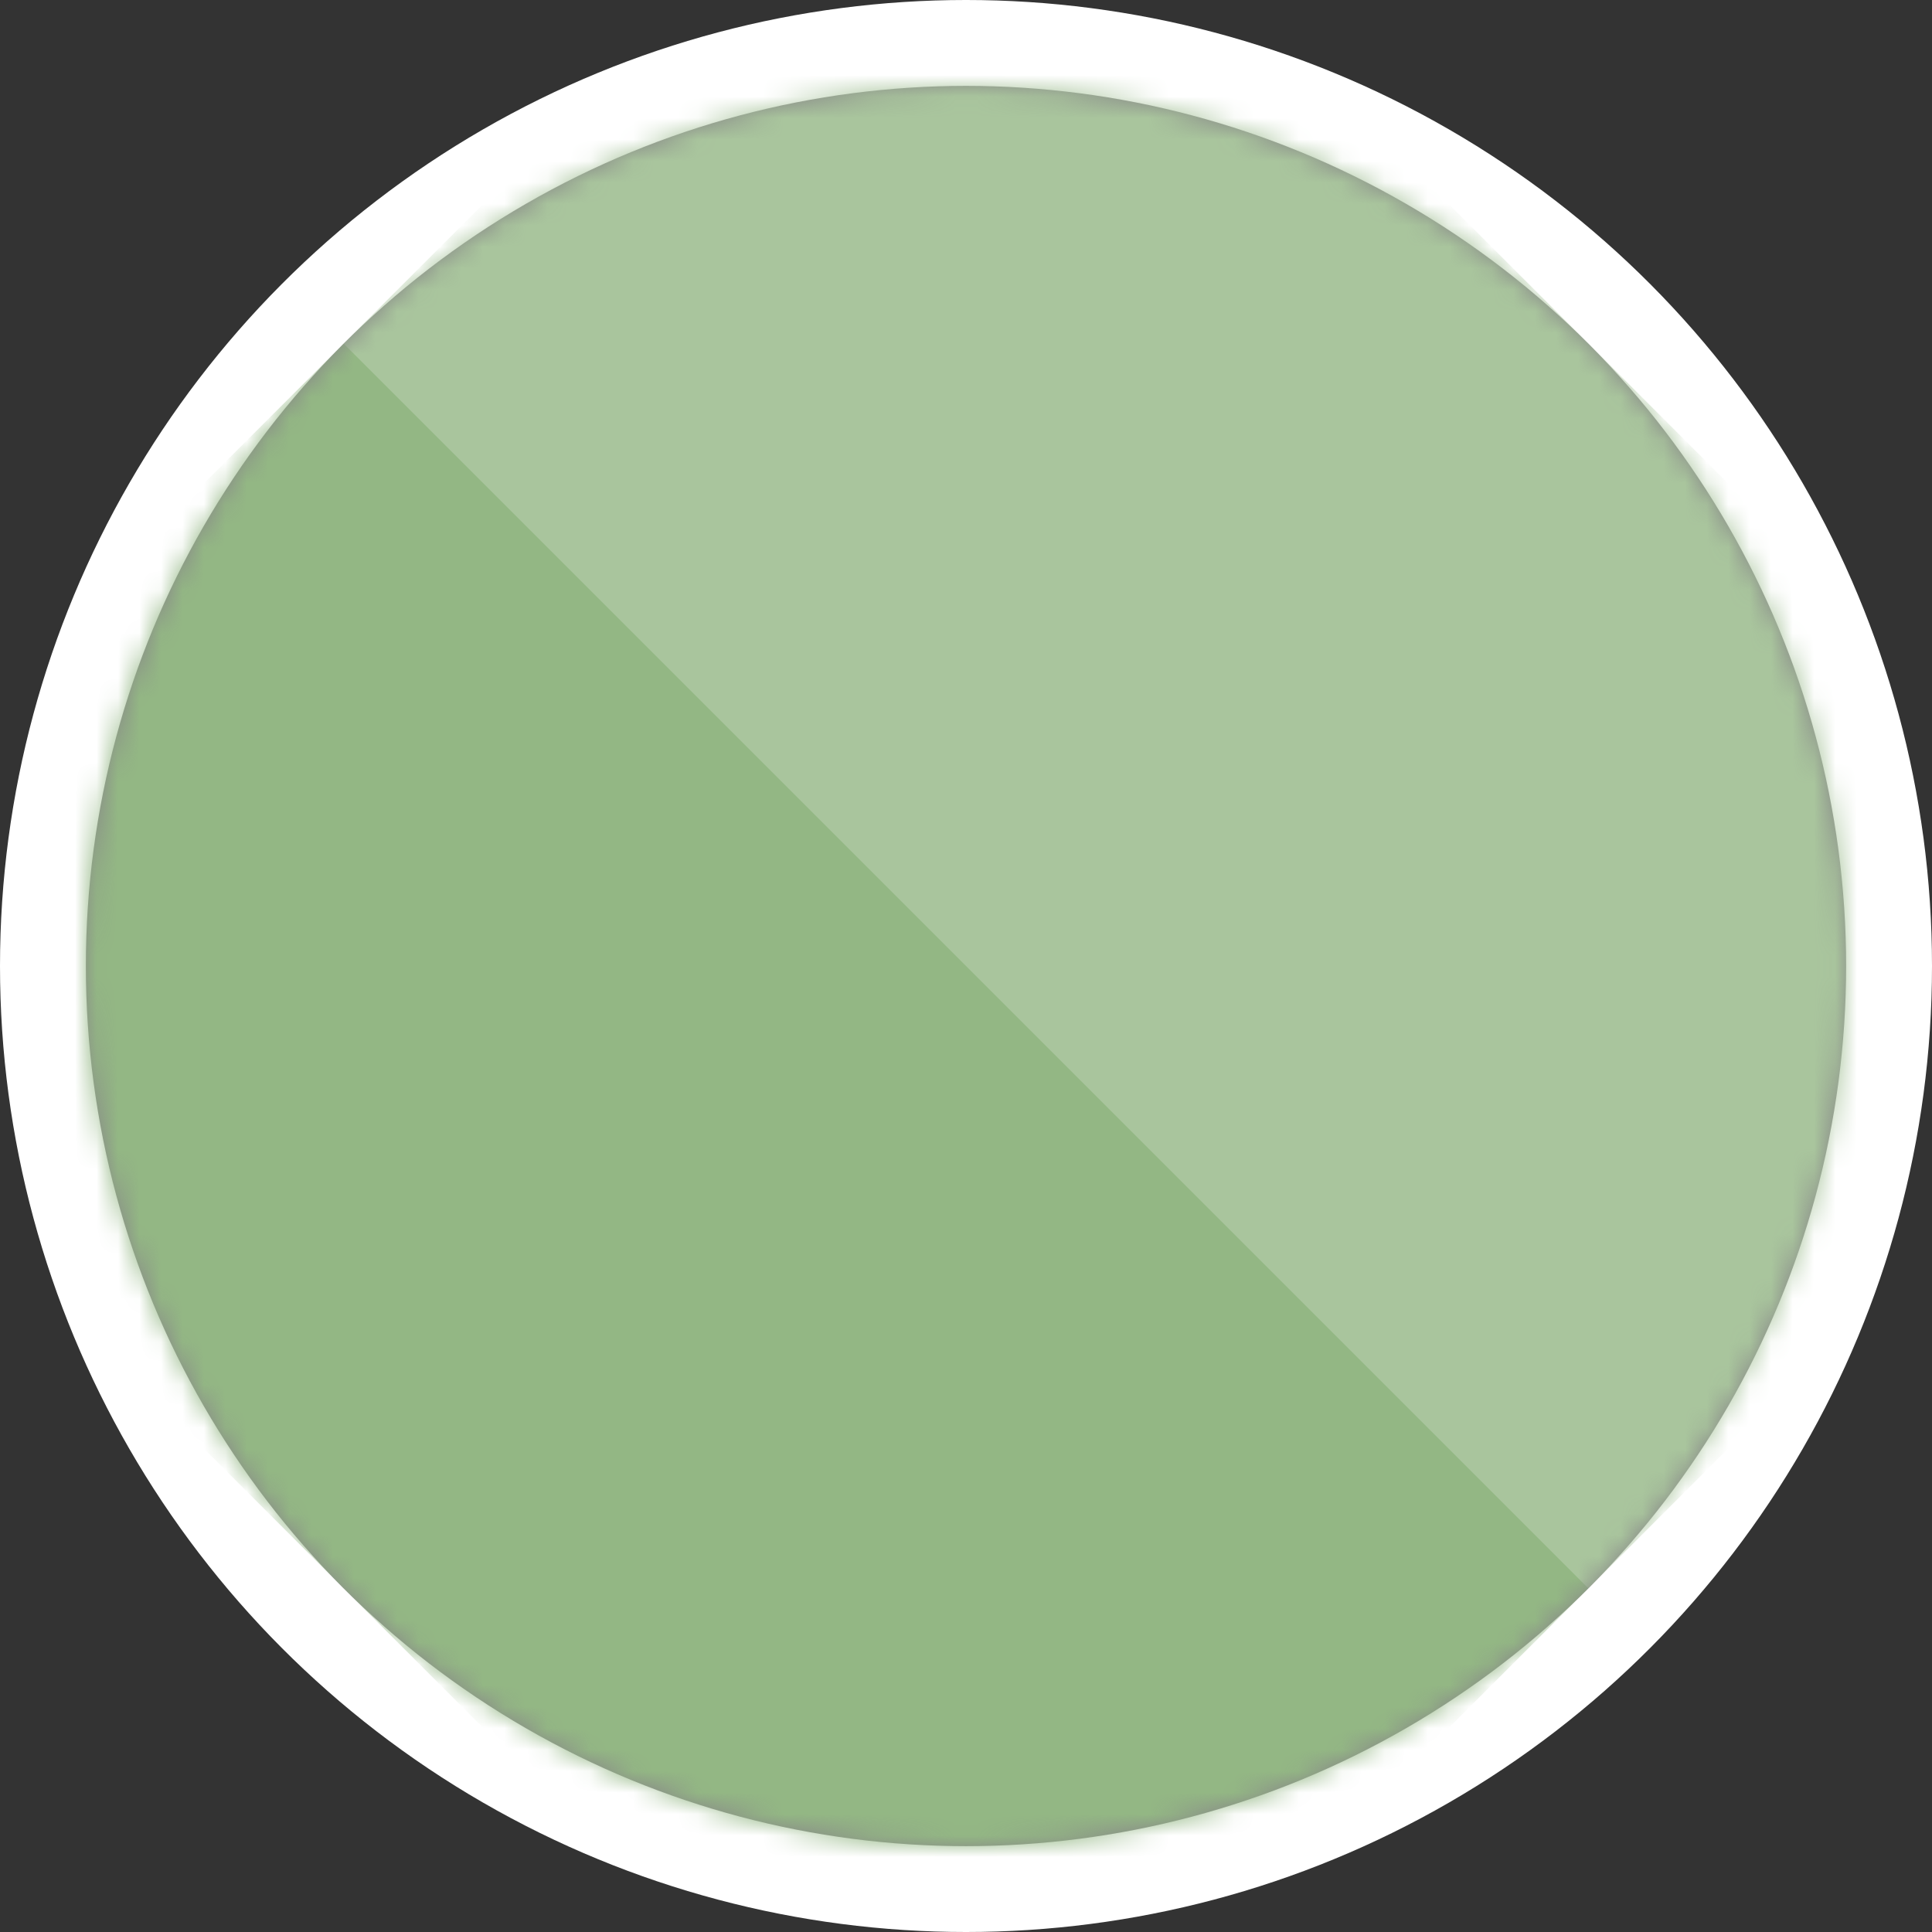
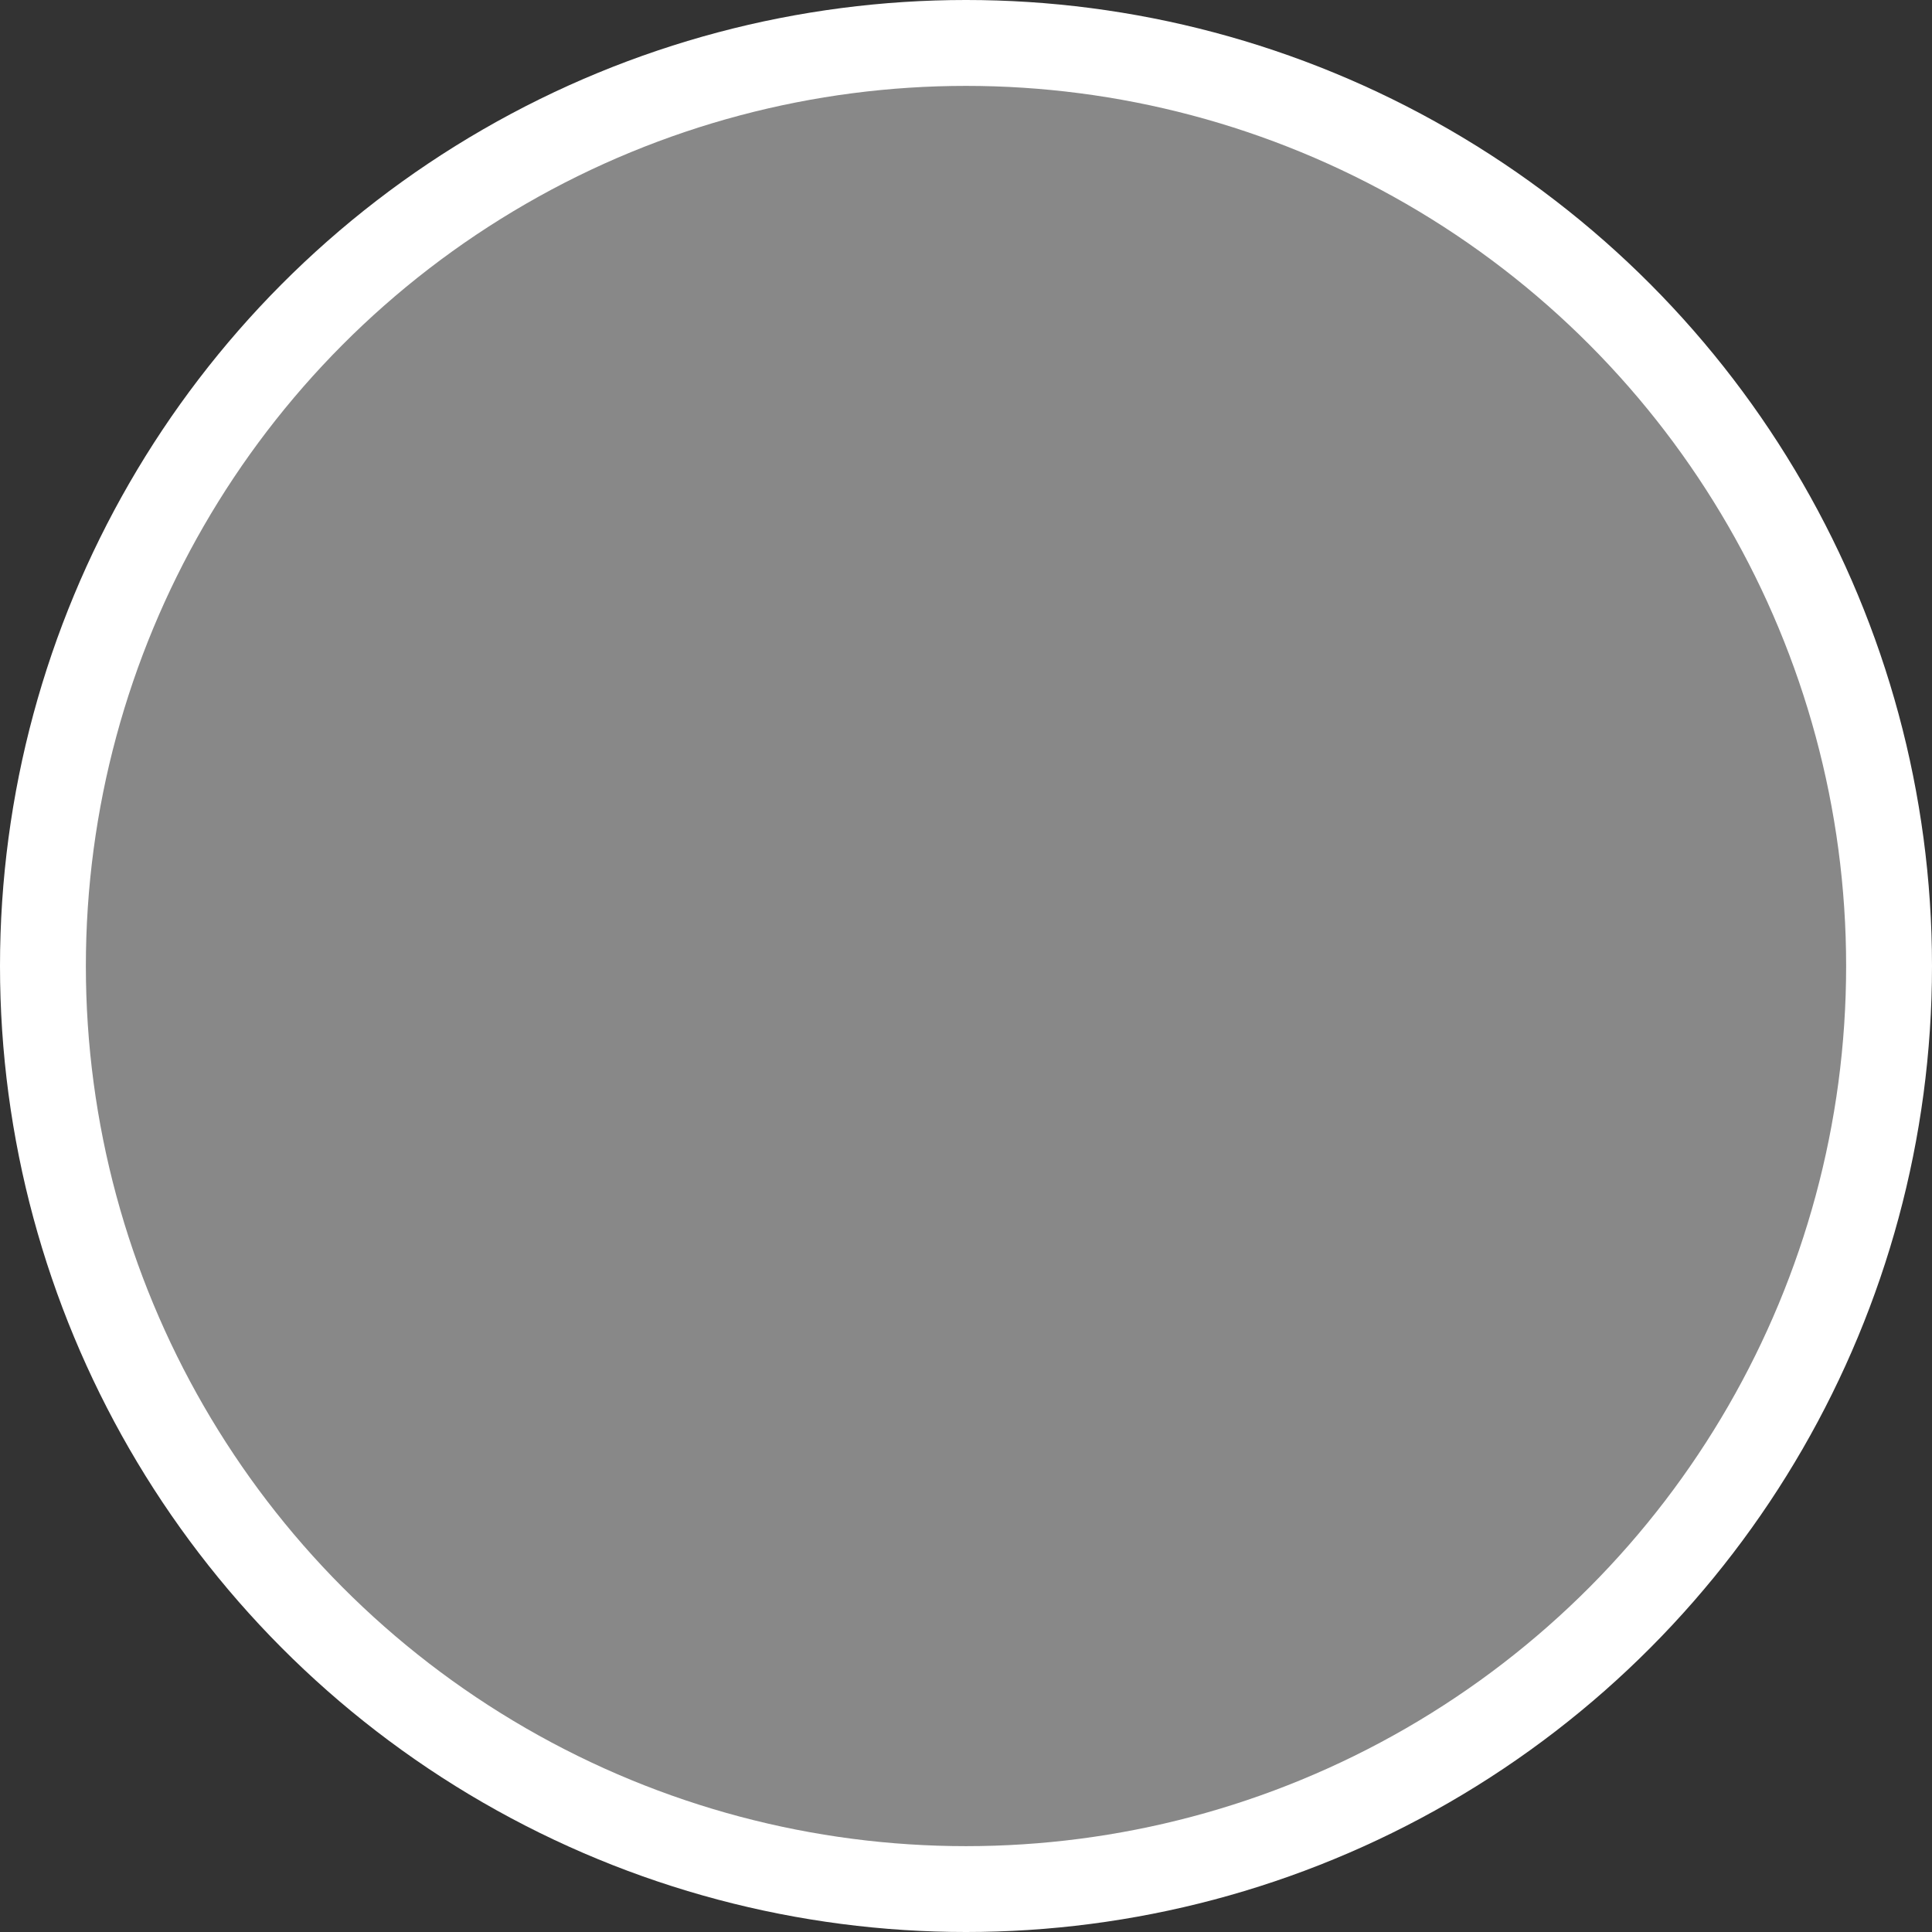
<svg xmlns="http://www.w3.org/2000/svg" width="90" height="90" viewBox="0 0 90 90" fill="none">
  <rect x="0" y="0" width="90" height="90" fill="#333333" stroke="none" />
  <circle cx="45" cy="45" r="45" fill="white" />
  <circle cx="45" cy="45.001" r="41" fill="#888888" />
  <mask id="mask0_2100_14406" style="mask-type:alpha" maskUnits="userSpaceOnUse" x="3" y="4" width="83" height="82">
-     <circle cx="45" cy="45" r="41" fill="black" />
-   </mask>
+     </mask>
  <g mask="url(#mask0_2100_14406)">
    <rect x="-12.983" y="44.999" width="82" height="82" transform="rotate(-45 -12.983 44.999)" fill="#93B784" />
-     <rect x="16.009" y="16.009" width="41" height="82" transform="rotate(-45 16.009 16.009)" fill="white" fill-opacity="0.2" />
  </g>
</svg>